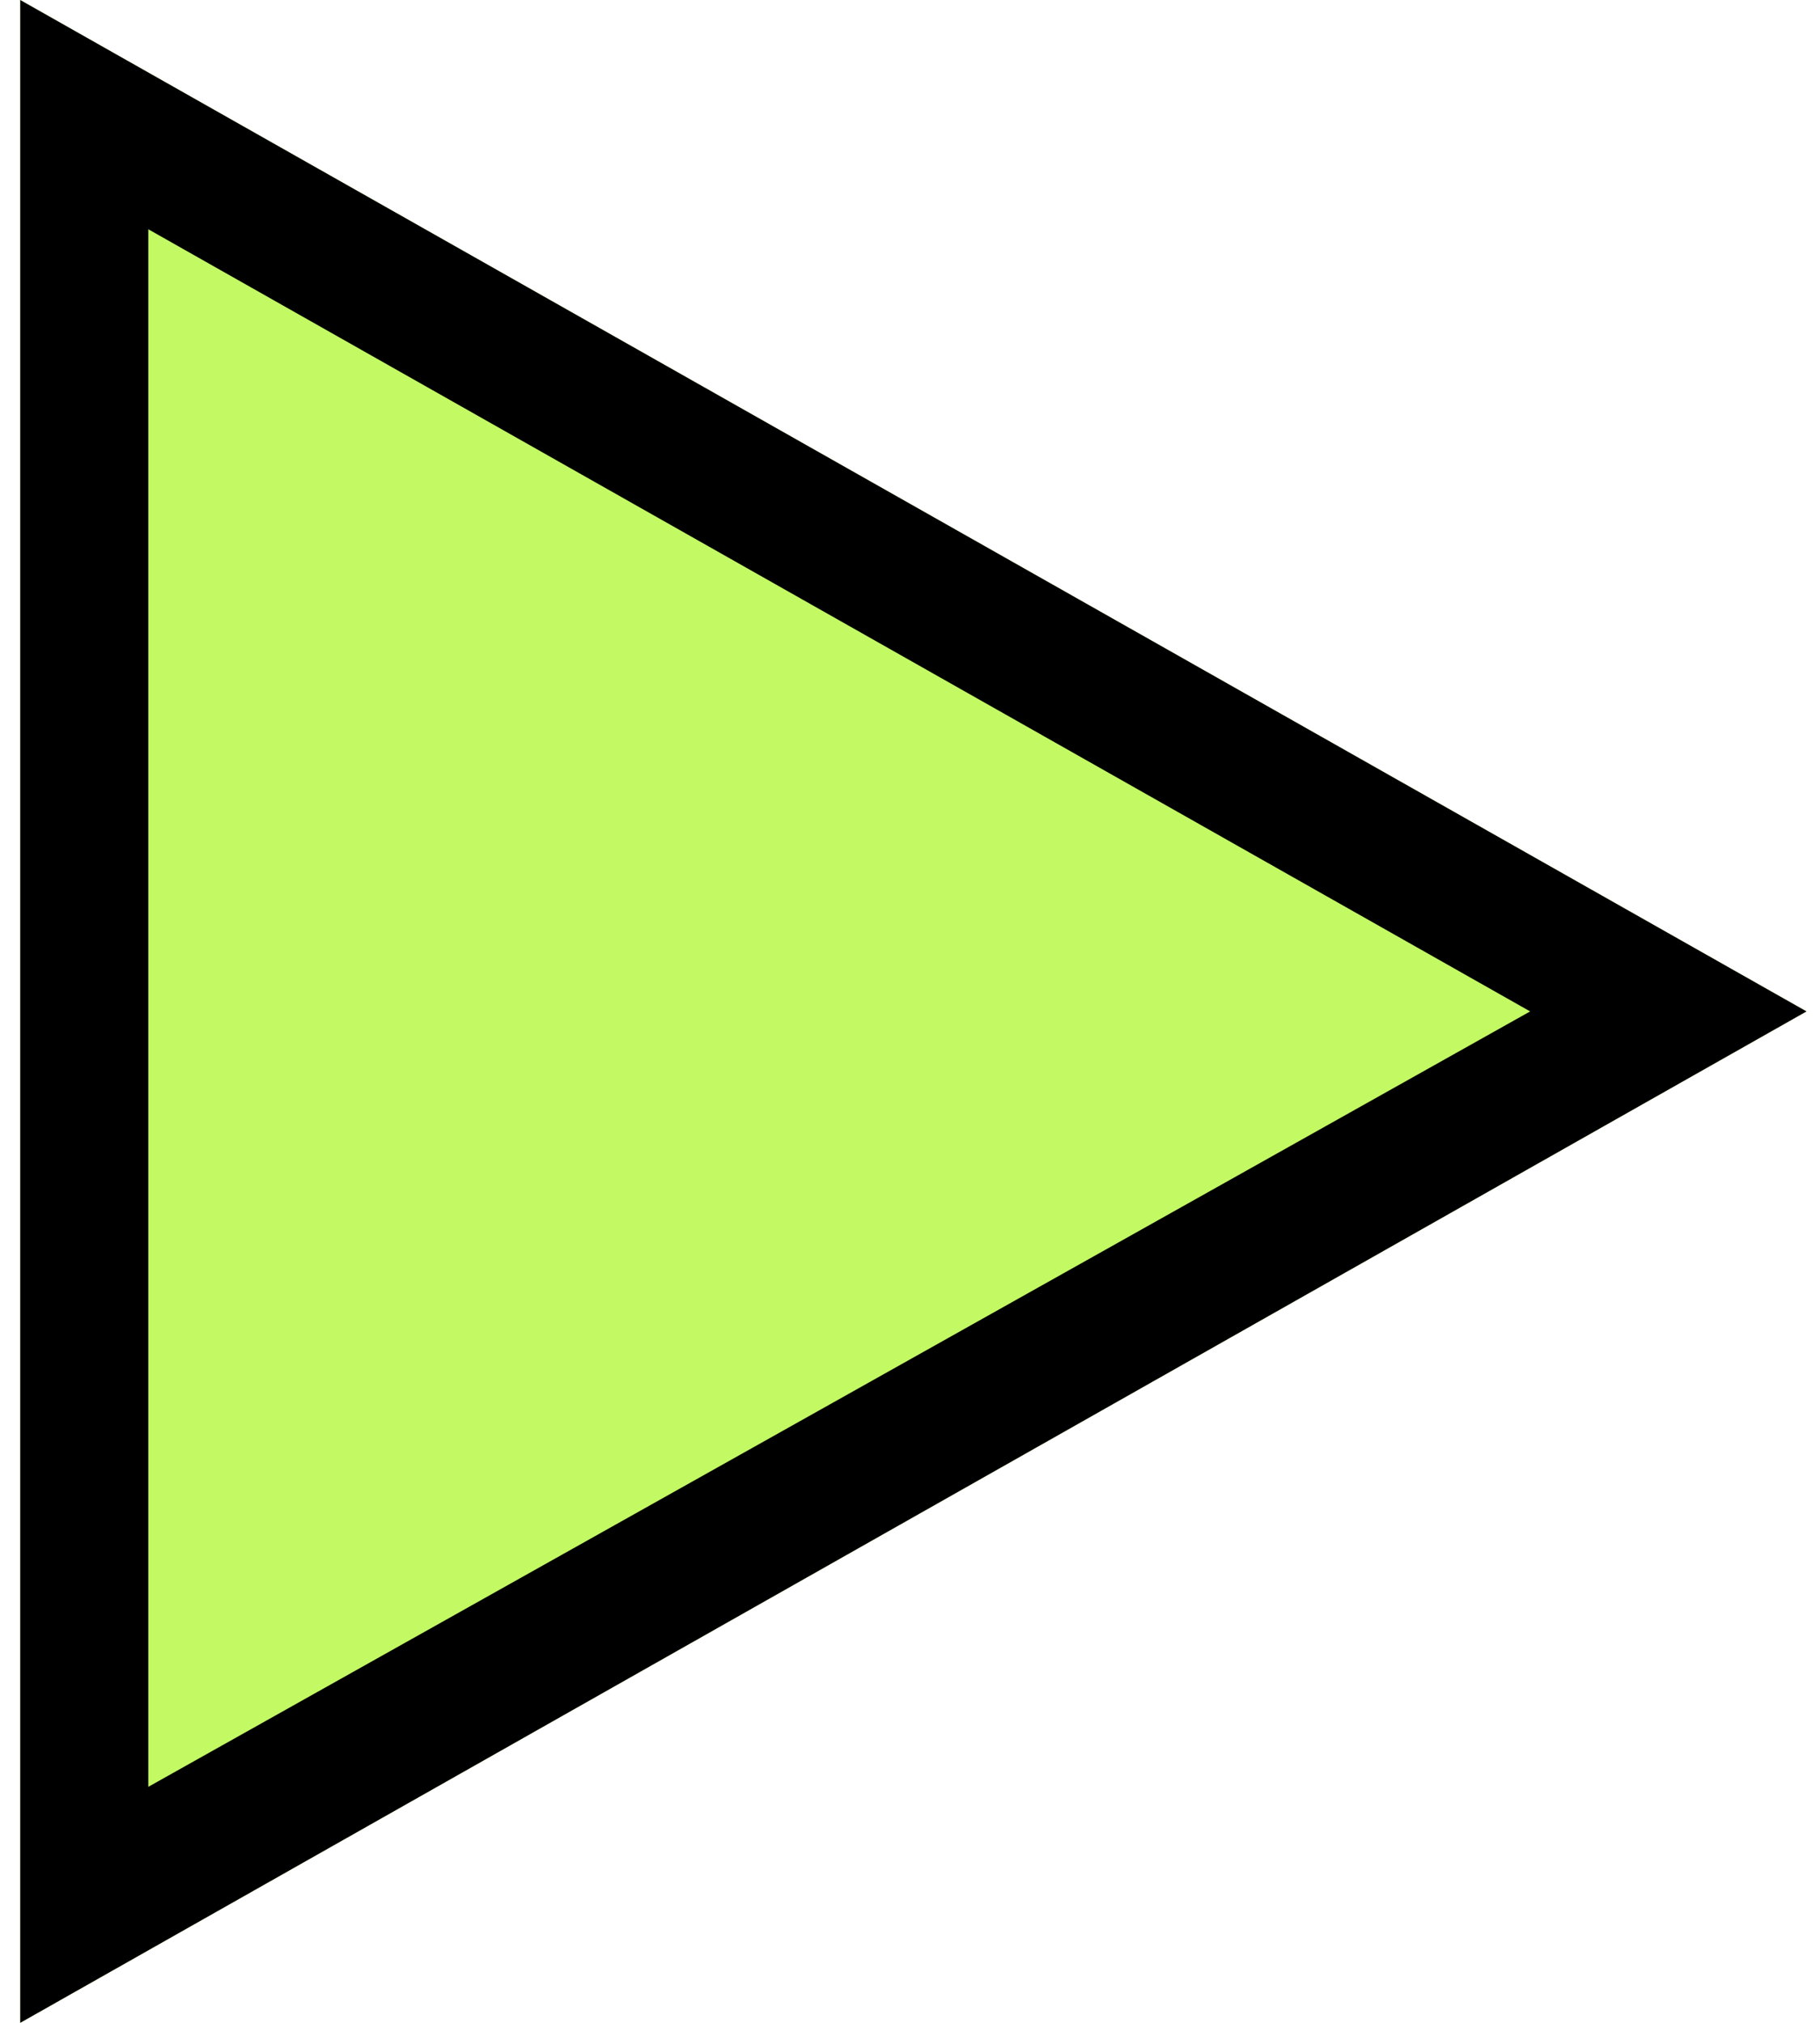
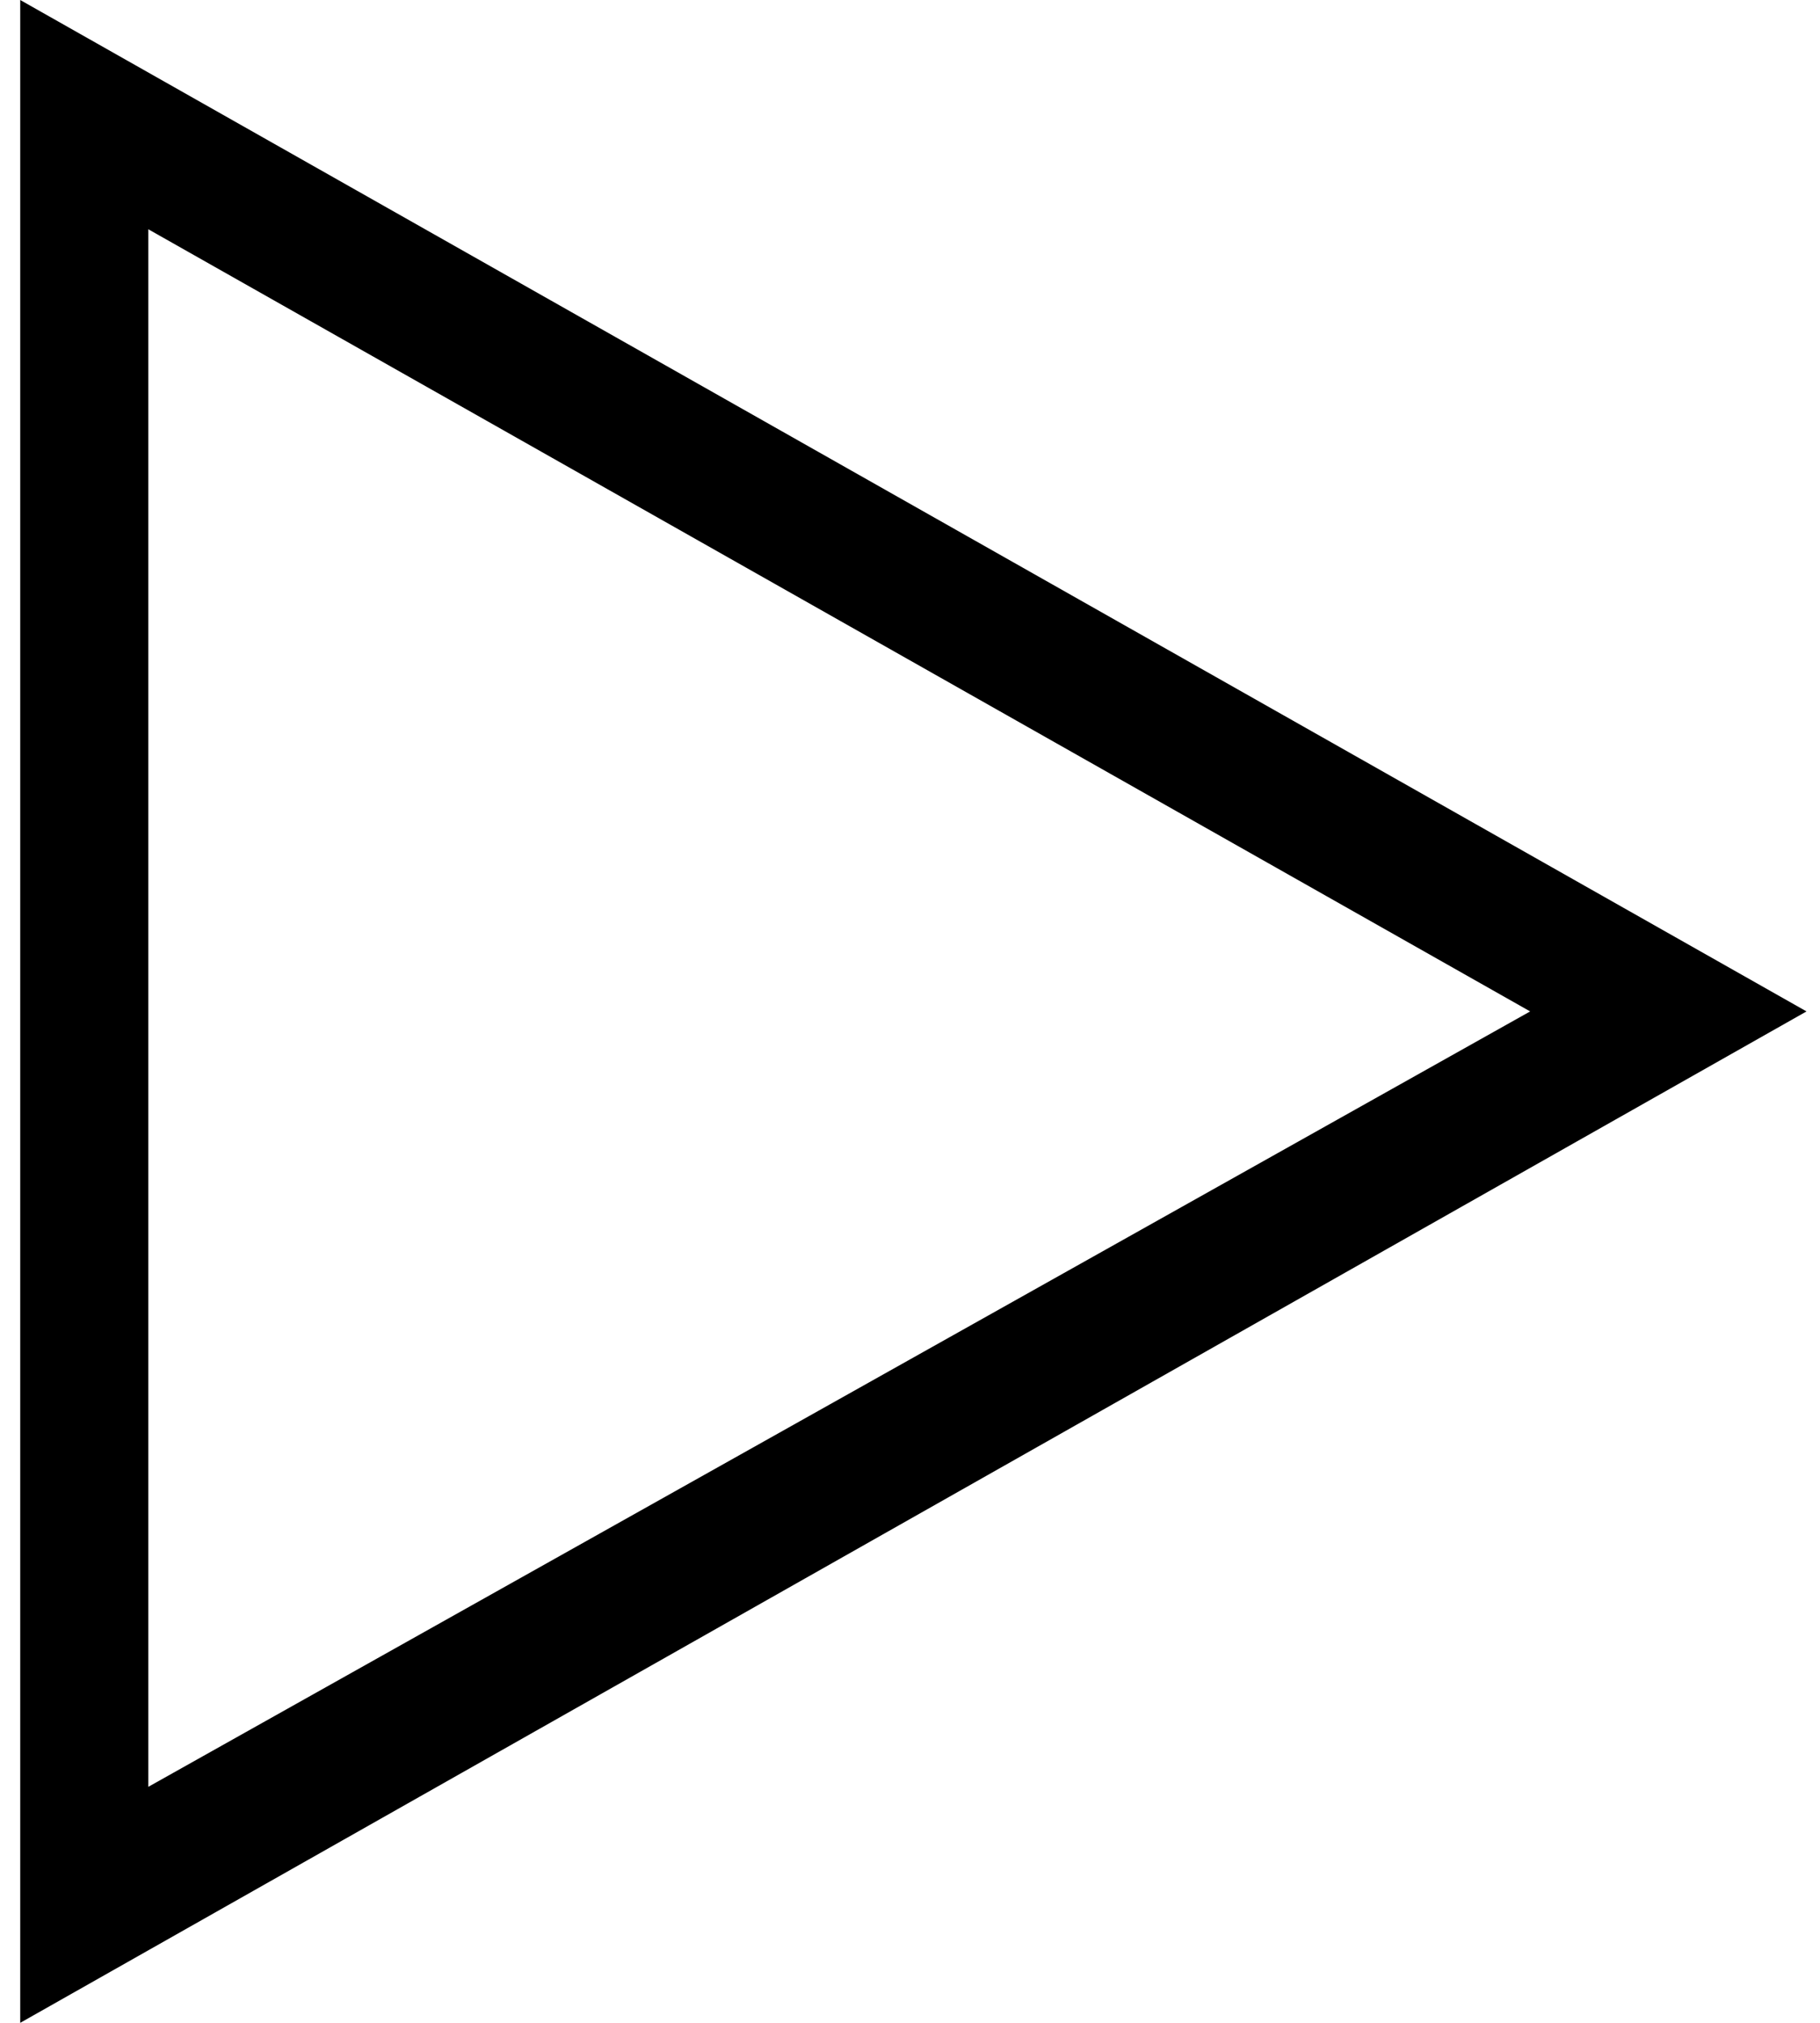
<svg xmlns="http://www.w3.org/2000/svg" version="1.1" id="レイヤー_1" x="0px" y="0px" viewBox="0 0 27 30" style="enable-background:new 0 0 27 30;" xml:space="preserve">
  <style type="text/css">
	.st0{fill-rule:evenodd;clip-rule:evenodd;fill:#C3FA64;}
</style>
  <g>
-     <path id="book_arrow_3_" class="st0" d="M0.3,0l0,30l26.5-15L0.3,0z" />
    <path id="book_arrow_1_" d="M2.2,3.4L22.7,15L2.2,26.5V3.4 M0.3,0l0,30l26.5-15L0.3,0L0.3,0z" />
  </g>
</svg>